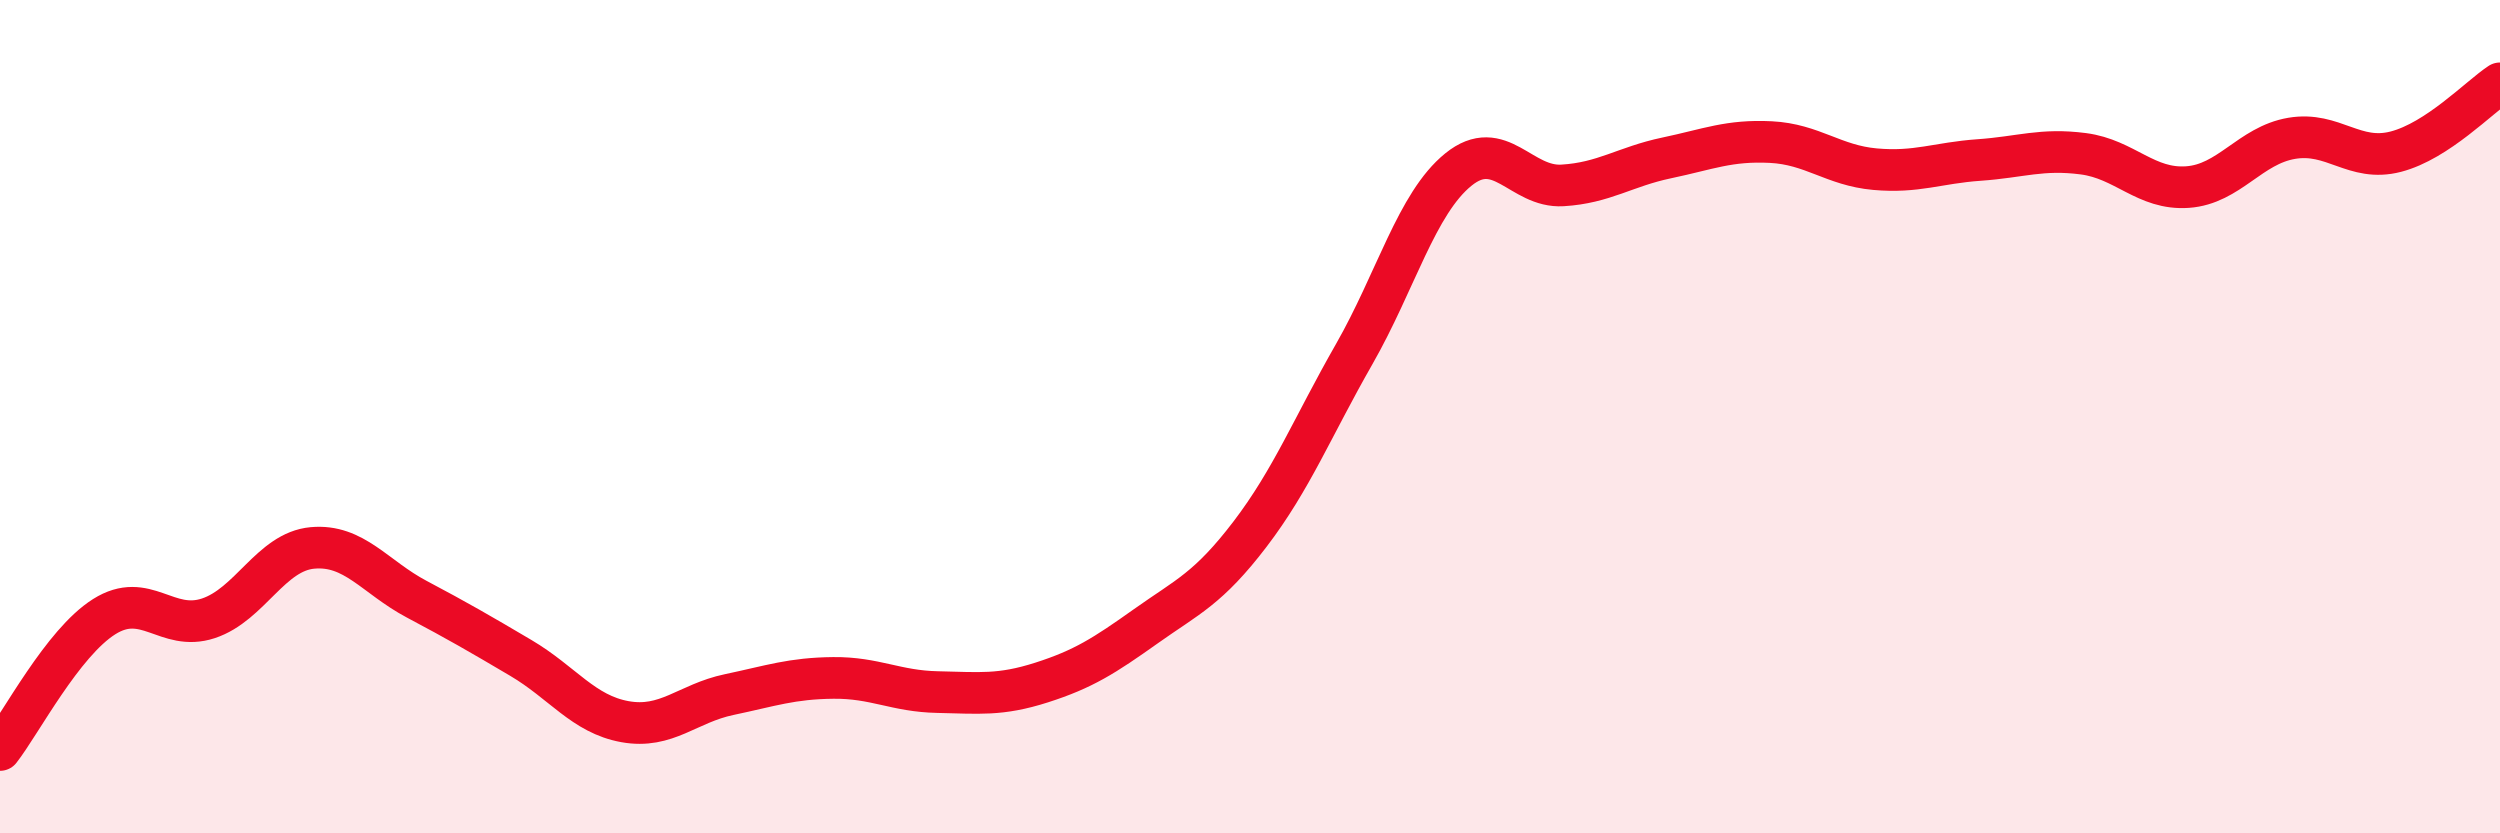
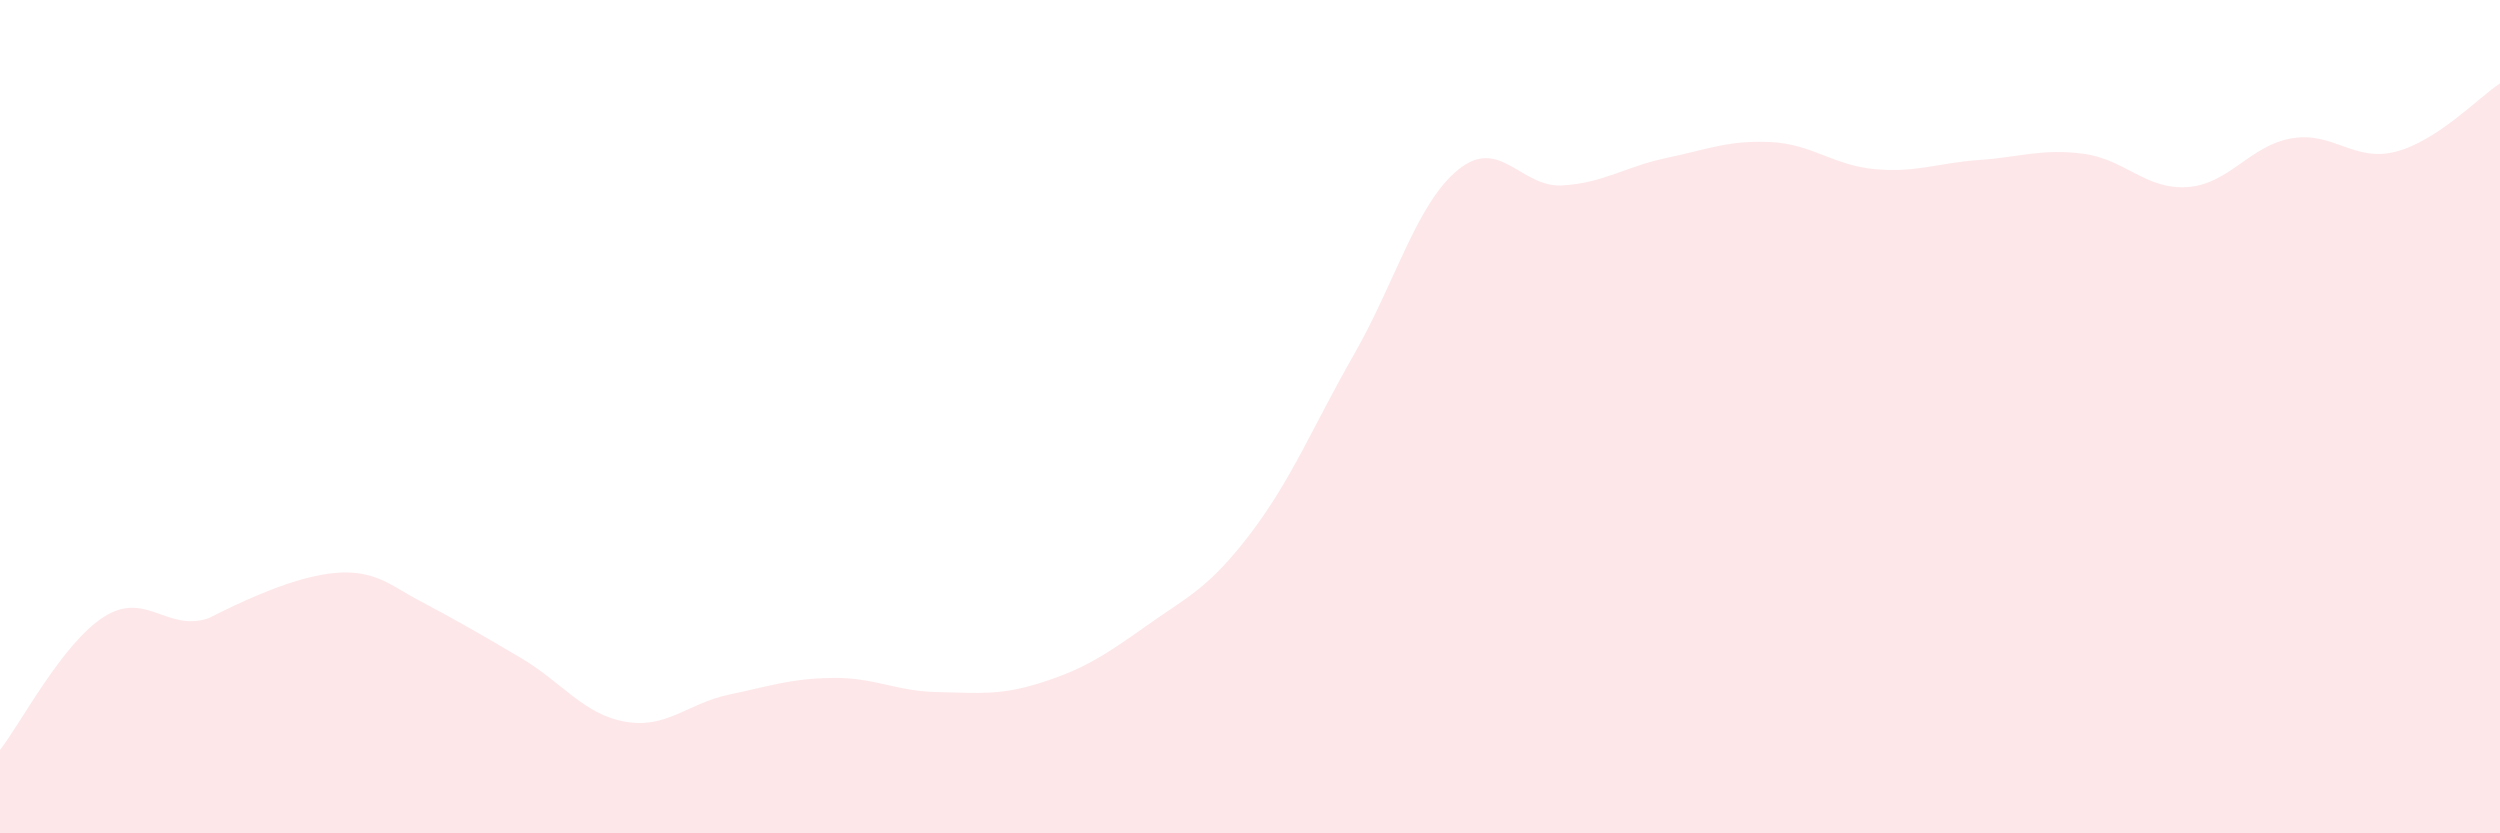
<svg xmlns="http://www.w3.org/2000/svg" width="60" height="20" viewBox="0 0 60 20">
-   <path d="M 0,18 C 0.5,17.36 1.5,15.43 2.5,14.8 C 3.5,14.17 4,15.17 5,14.84 C 6,14.51 6.5,13.24 7.5,13.15 C 8.5,13.06 9,13.85 10,14.38 C 11,14.91 11.5,15.2 12.5,15.79 C 13.5,16.38 14,17.14 15,17.32 C 16,17.5 16.5,16.88 17.5,16.67 C 18.5,16.46 19,16.28 20,16.27 C 21,16.26 21.5,16.59 22.5,16.61 C 23.5,16.63 24,16.7 25,16.38 C 26,16.06 26.5,15.74 27.5,15.03 C 28.5,14.32 29,14.13 30,12.82 C 31,11.51 31.5,10.25 32.5,8.5 C 33.5,6.75 34,4.88 35,4.07 C 36,3.26 36.5,4.51 37.5,4.45 C 38.5,4.39 39,4 40,3.79 C 41,3.58 41.5,3.36 42.5,3.41 C 43.5,3.46 44,3.97 45,4.06 C 46,4.15 46.5,3.91 47.5,3.84 C 48.5,3.77 49,3.56 50,3.69 C 51,3.82 51.5,4.56 52.5,4.49 C 53.5,4.42 54,3.49 55,3.32 C 56,3.15 56.5,3.9 57.5,3.64 C 58.5,3.38 59.5,2.33 60,2L60 20L0 20Z" fill="#EB0A25" opacity="0.1" stroke-linecap="round" stroke-linejoin="round" />
-   <path d="M 0,18 C 0.5,17.36 1.5,15.43 2.5,14.8 C 3.5,14.17 4,15.17 5,14.84 C 6,14.51 6.5,13.24 7.5,13.15 C 8.5,13.06 9,13.85 10,14.38 C 11,14.91 11.5,15.2 12.5,15.79 C 13.5,16.38 14,17.14 15,17.32 C 16,17.5 16.5,16.88 17.5,16.67 C 18.5,16.46 19,16.28 20,16.27 C 21,16.26 21.5,16.59 22.5,16.61 C 23.5,16.63 24,16.7 25,16.38 C 26,16.06 26.5,15.74 27.5,15.03 C 28.5,14.32 29,14.13 30,12.82 C 31,11.51 31.5,10.25 32.5,8.5 C 33.5,6.75 34,4.88 35,4.07 C 36,3.26 36.5,4.51 37.5,4.45 C 38.5,4.39 39,4 40,3.79 C 41,3.58 41.5,3.36 42.5,3.41 C 43.5,3.46 44,3.97 45,4.06 C 46,4.15 46.5,3.91 47.5,3.84 C 48.5,3.77 49,3.56 50,3.69 C 51,3.82 51.5,4.56 52.5,4.49 C 53.5,4.42 54,3.49 55,3.32 C 56,3.15 56.5,3.9 57.5,3.64 C 58.5,3.38 59.5,2.33 60,2" stroke="#EB0A25" stroke-width="1" fill="none" stroke-linecap="round" stroke-linejoin="round" />
+   <path d="M 0,18 C 0.5,17.36 1.5,15.43 2.5,14.8 C 3.5,14.17 4,15.17 5,14.84 C 8.5,13.06 9,13.85 10,14.38 C 11,14.91 11.5,15.2 12.5,15.79 C 13.5,16.38 14,17.14 15,17.32 C 16,17.5 16.5,16.88 17.5,16.67 C 18.5,16.46 19,16.28 20,16.27 C 21,16.26 21.5,16.59 22.5,16.61 C 23.5,16.63 24,16.7 25,16.38 C 26,16.06 26.5,15.74 27.5,15.03 C 28.5,14.32 29,14.13 30,12.82 C 31,11.51 31.5,10.25 32.5,8.5 C 33.5,6.75 34,4.88 35,4.07 C 36,3.26 36.5,4.51 37.5,4.45 C 38.5,4.39 39,4 40,3.79 C 41,3.58 41.5,3.36 42.5,3.41 C 43.5,3.46 44,3.97 45,4.06 C 46,4.15 46.5,3.91 47.5,3.84 C 48.5,3.77 49,3.56 50,3.69 C 51,3.82 51.5,4.56 52.5,4.49 C 53.5,4.42 54,3.49 55,3.32 C 56,3.15 56.5,3.9 57.5,3.64 C 58.5,3.38 59.5,2.33 60,2L60 20L0 20Z" fill="#EB0A25" opacity="0.1" stroke-linecap="round" stroke-linejoin="round" />
</svg>